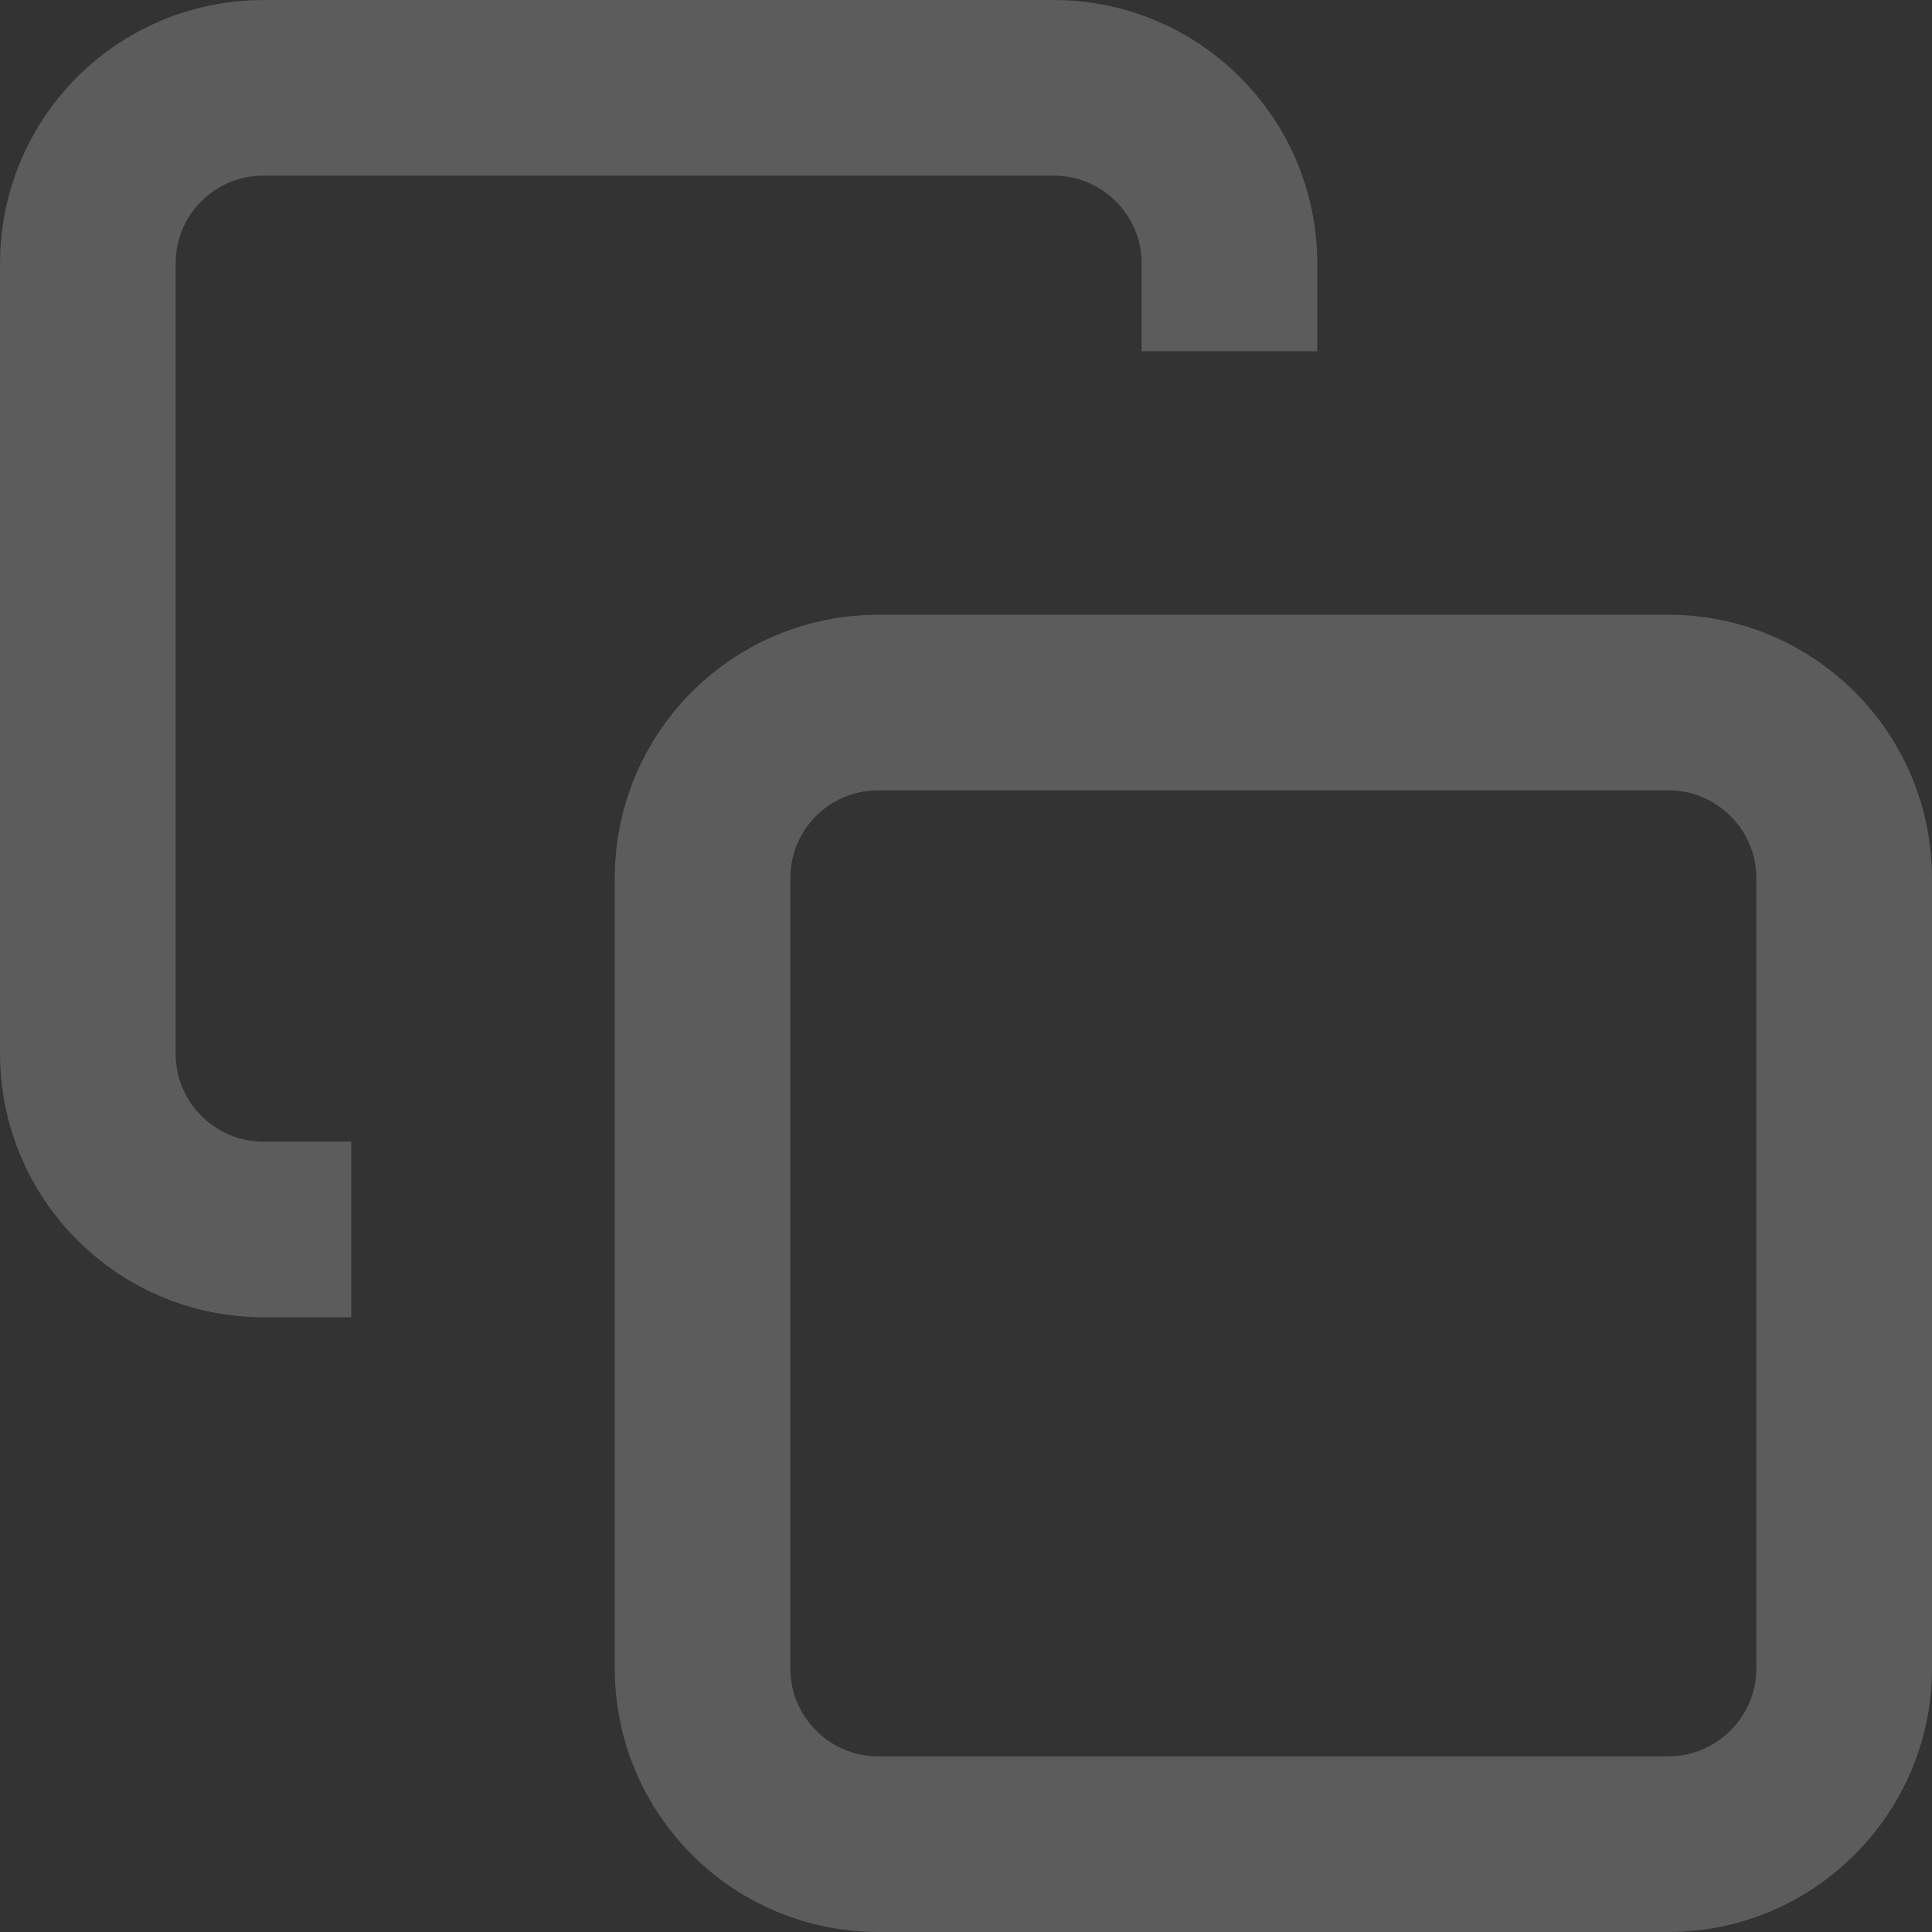
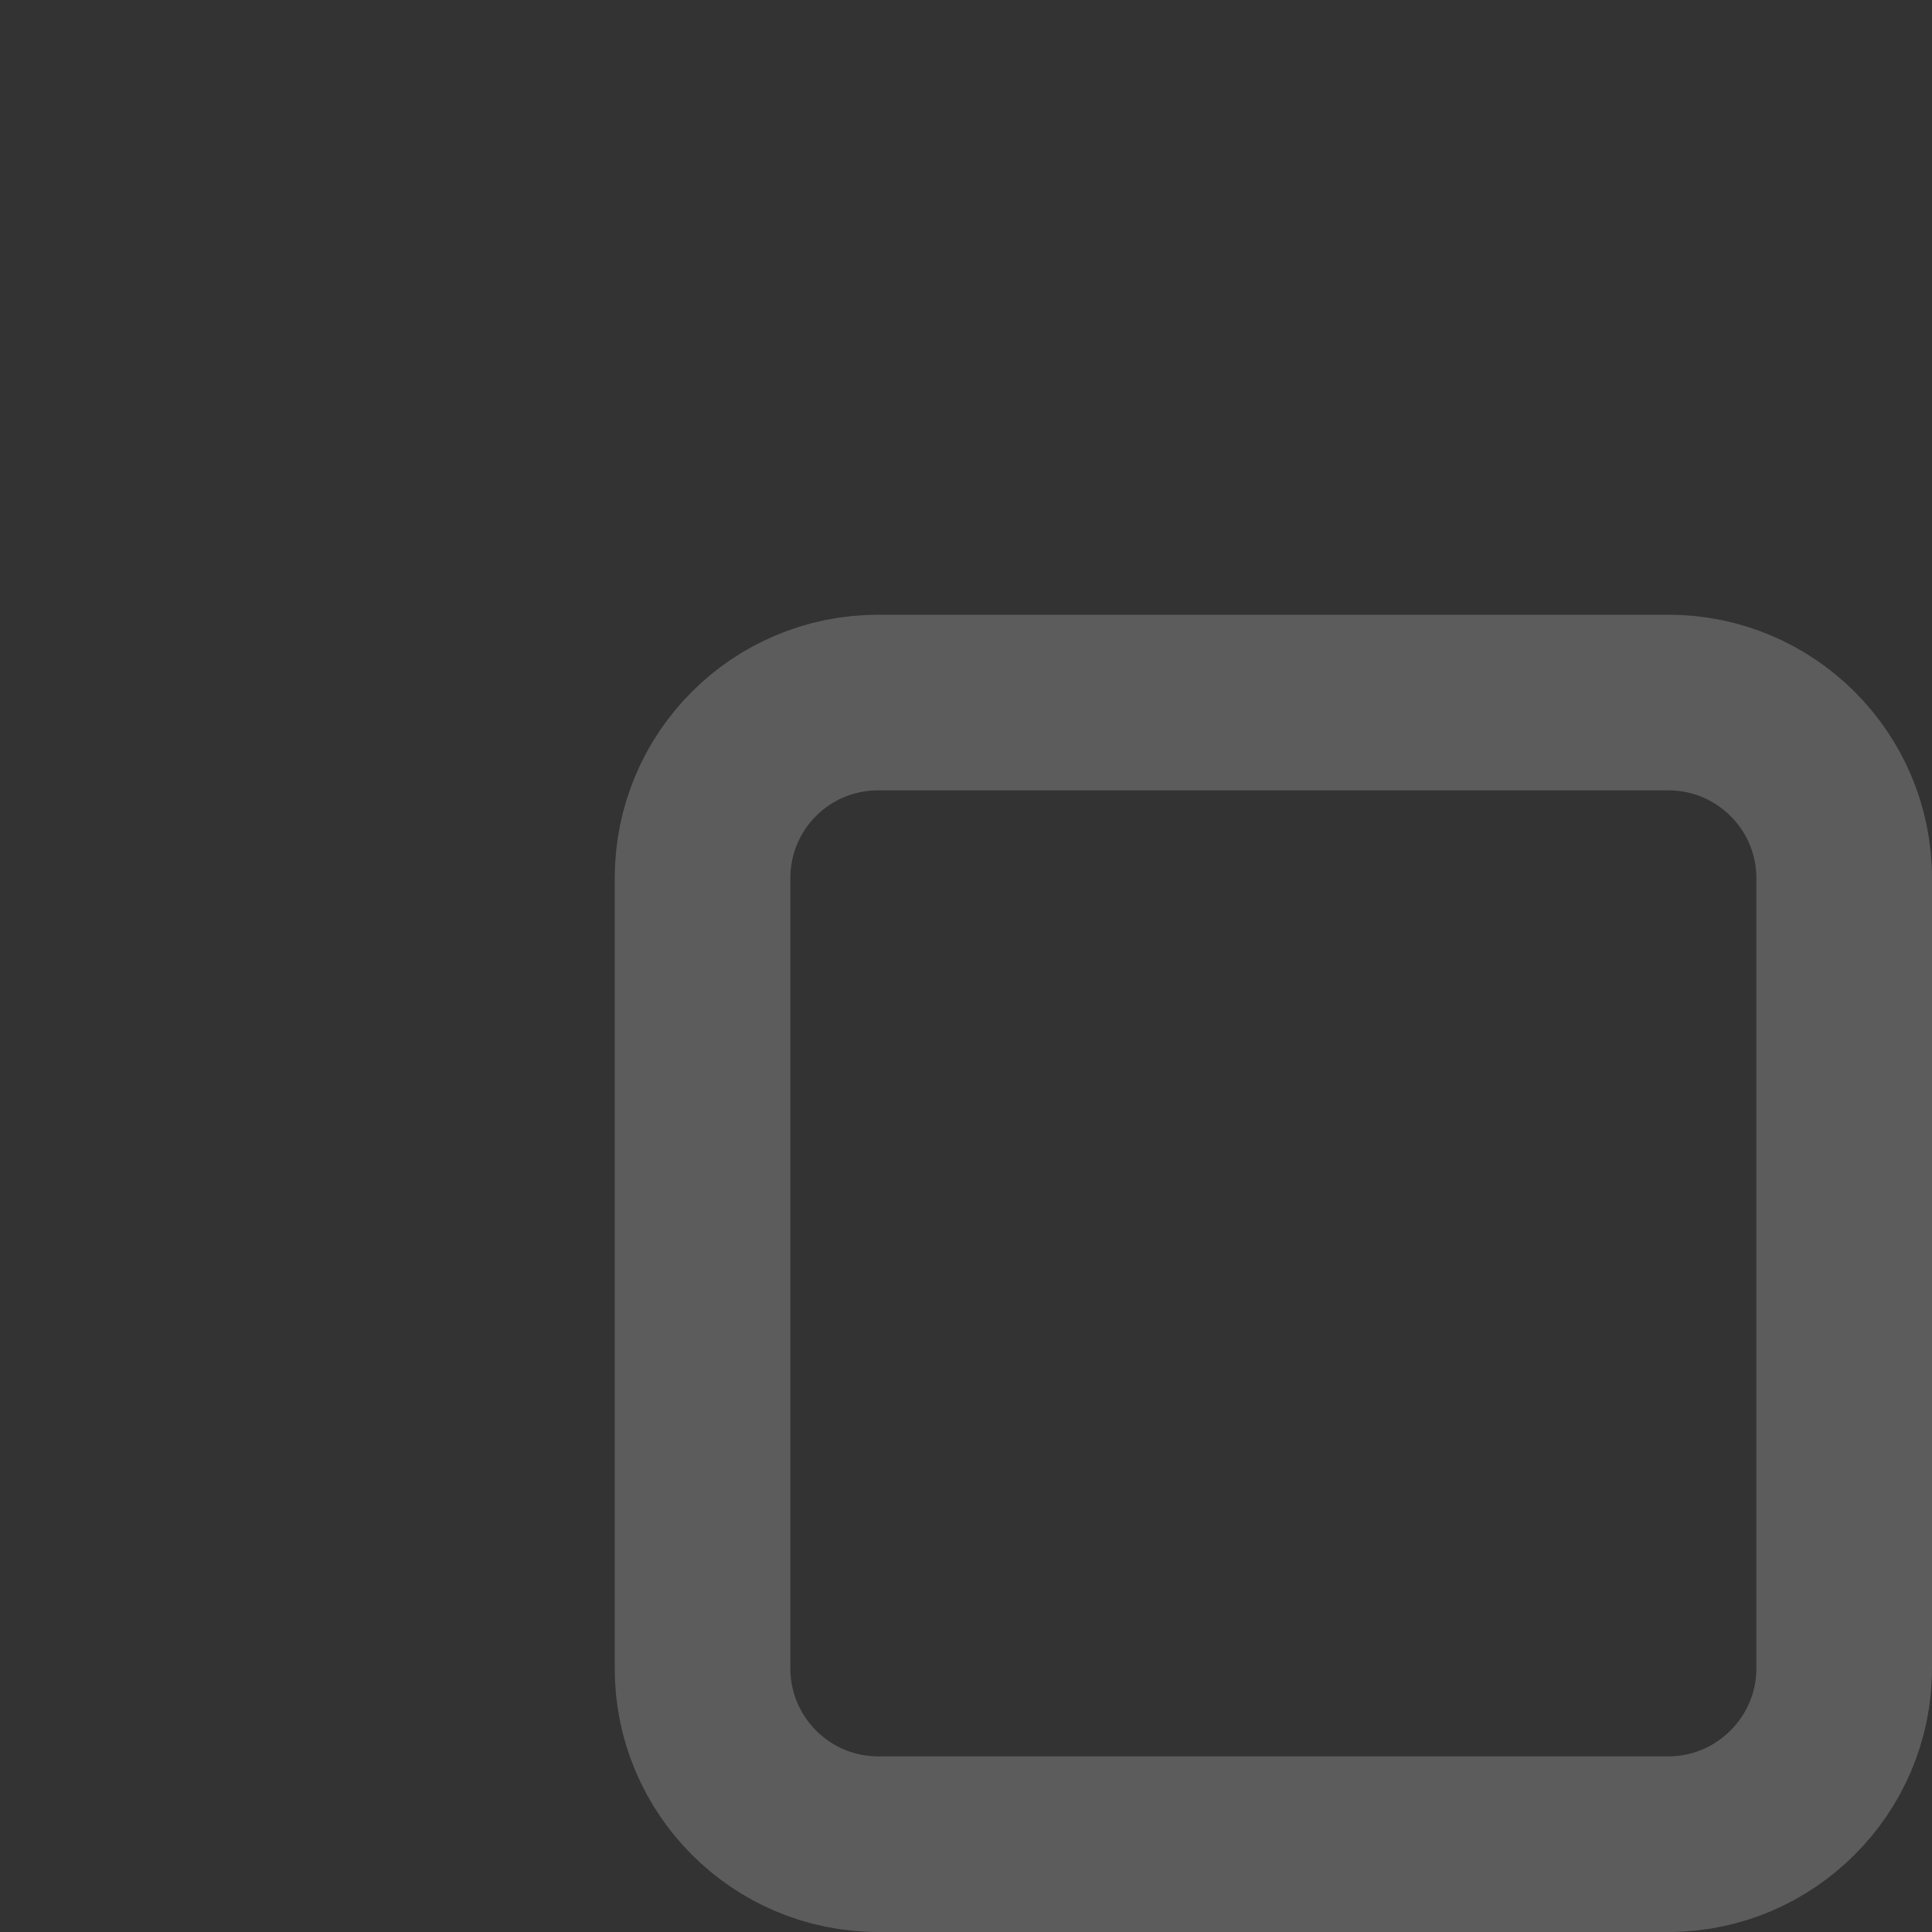
<svg xmlns="http://www.w3.org/2000/svg" width="33" height="33" viewBox="0 0 33 33" fill="none">
  <rect x="0" y="0" width="33" height="33" fill="#333333" stroke="none" />
  <desc>
			Created with Pixso.
	</desc>
  <defs />
  <g style="mix-blend-mode:normal">
-     <path id="Path 25" d="M15 12L28.5 12C30.15 12 31.5 13.34 31.5 15L31.5 28.5C31.5 30.15 30.15 31.5 28.5 31.5L15 31.5C13.34 31.5 12 30.15 12 28.5L12 15C12 13.34 13.34 12 15 12Z" fill="#000000" fill-opacity="0" fill-rule="nonzero" />
    <path id="Path 25" d="M28.5 12C30.15 12 31.5 13.34 31.5 15L31.5 28.5C31.5 30.15 30.15 31.5 28.5 31.5L15 31.5C13.34 31.5 12 30.15 12 28.5L12 15C12 13.34 13.34 12 15 12L28.5 12Z" stroke="#FFFFFF" stroke-opacity="0.2" stroke-width="3" stroke-linejoin="round" />
  </g>
  <g style="mix-blend-mode:normal">
    <path id="Path 26" d="" fill="#000000" fill-opacity="0" fill-rule="nonzero" />
-     <path id="Path 26" d="M6 21L4.5 21C2.84 21 1.5 19.65 1.5 18L1.5 4.5C1.5 2.84 2.84 1.5 4.5 1.5L18 1.5C19.65 1.5 21 2.84 21 4.5L21 6" stroke="#FFFFFF" stroke-opacity="0.2" stroke-width="3" stroke-linejoin="round" />
  </g>
</svg>